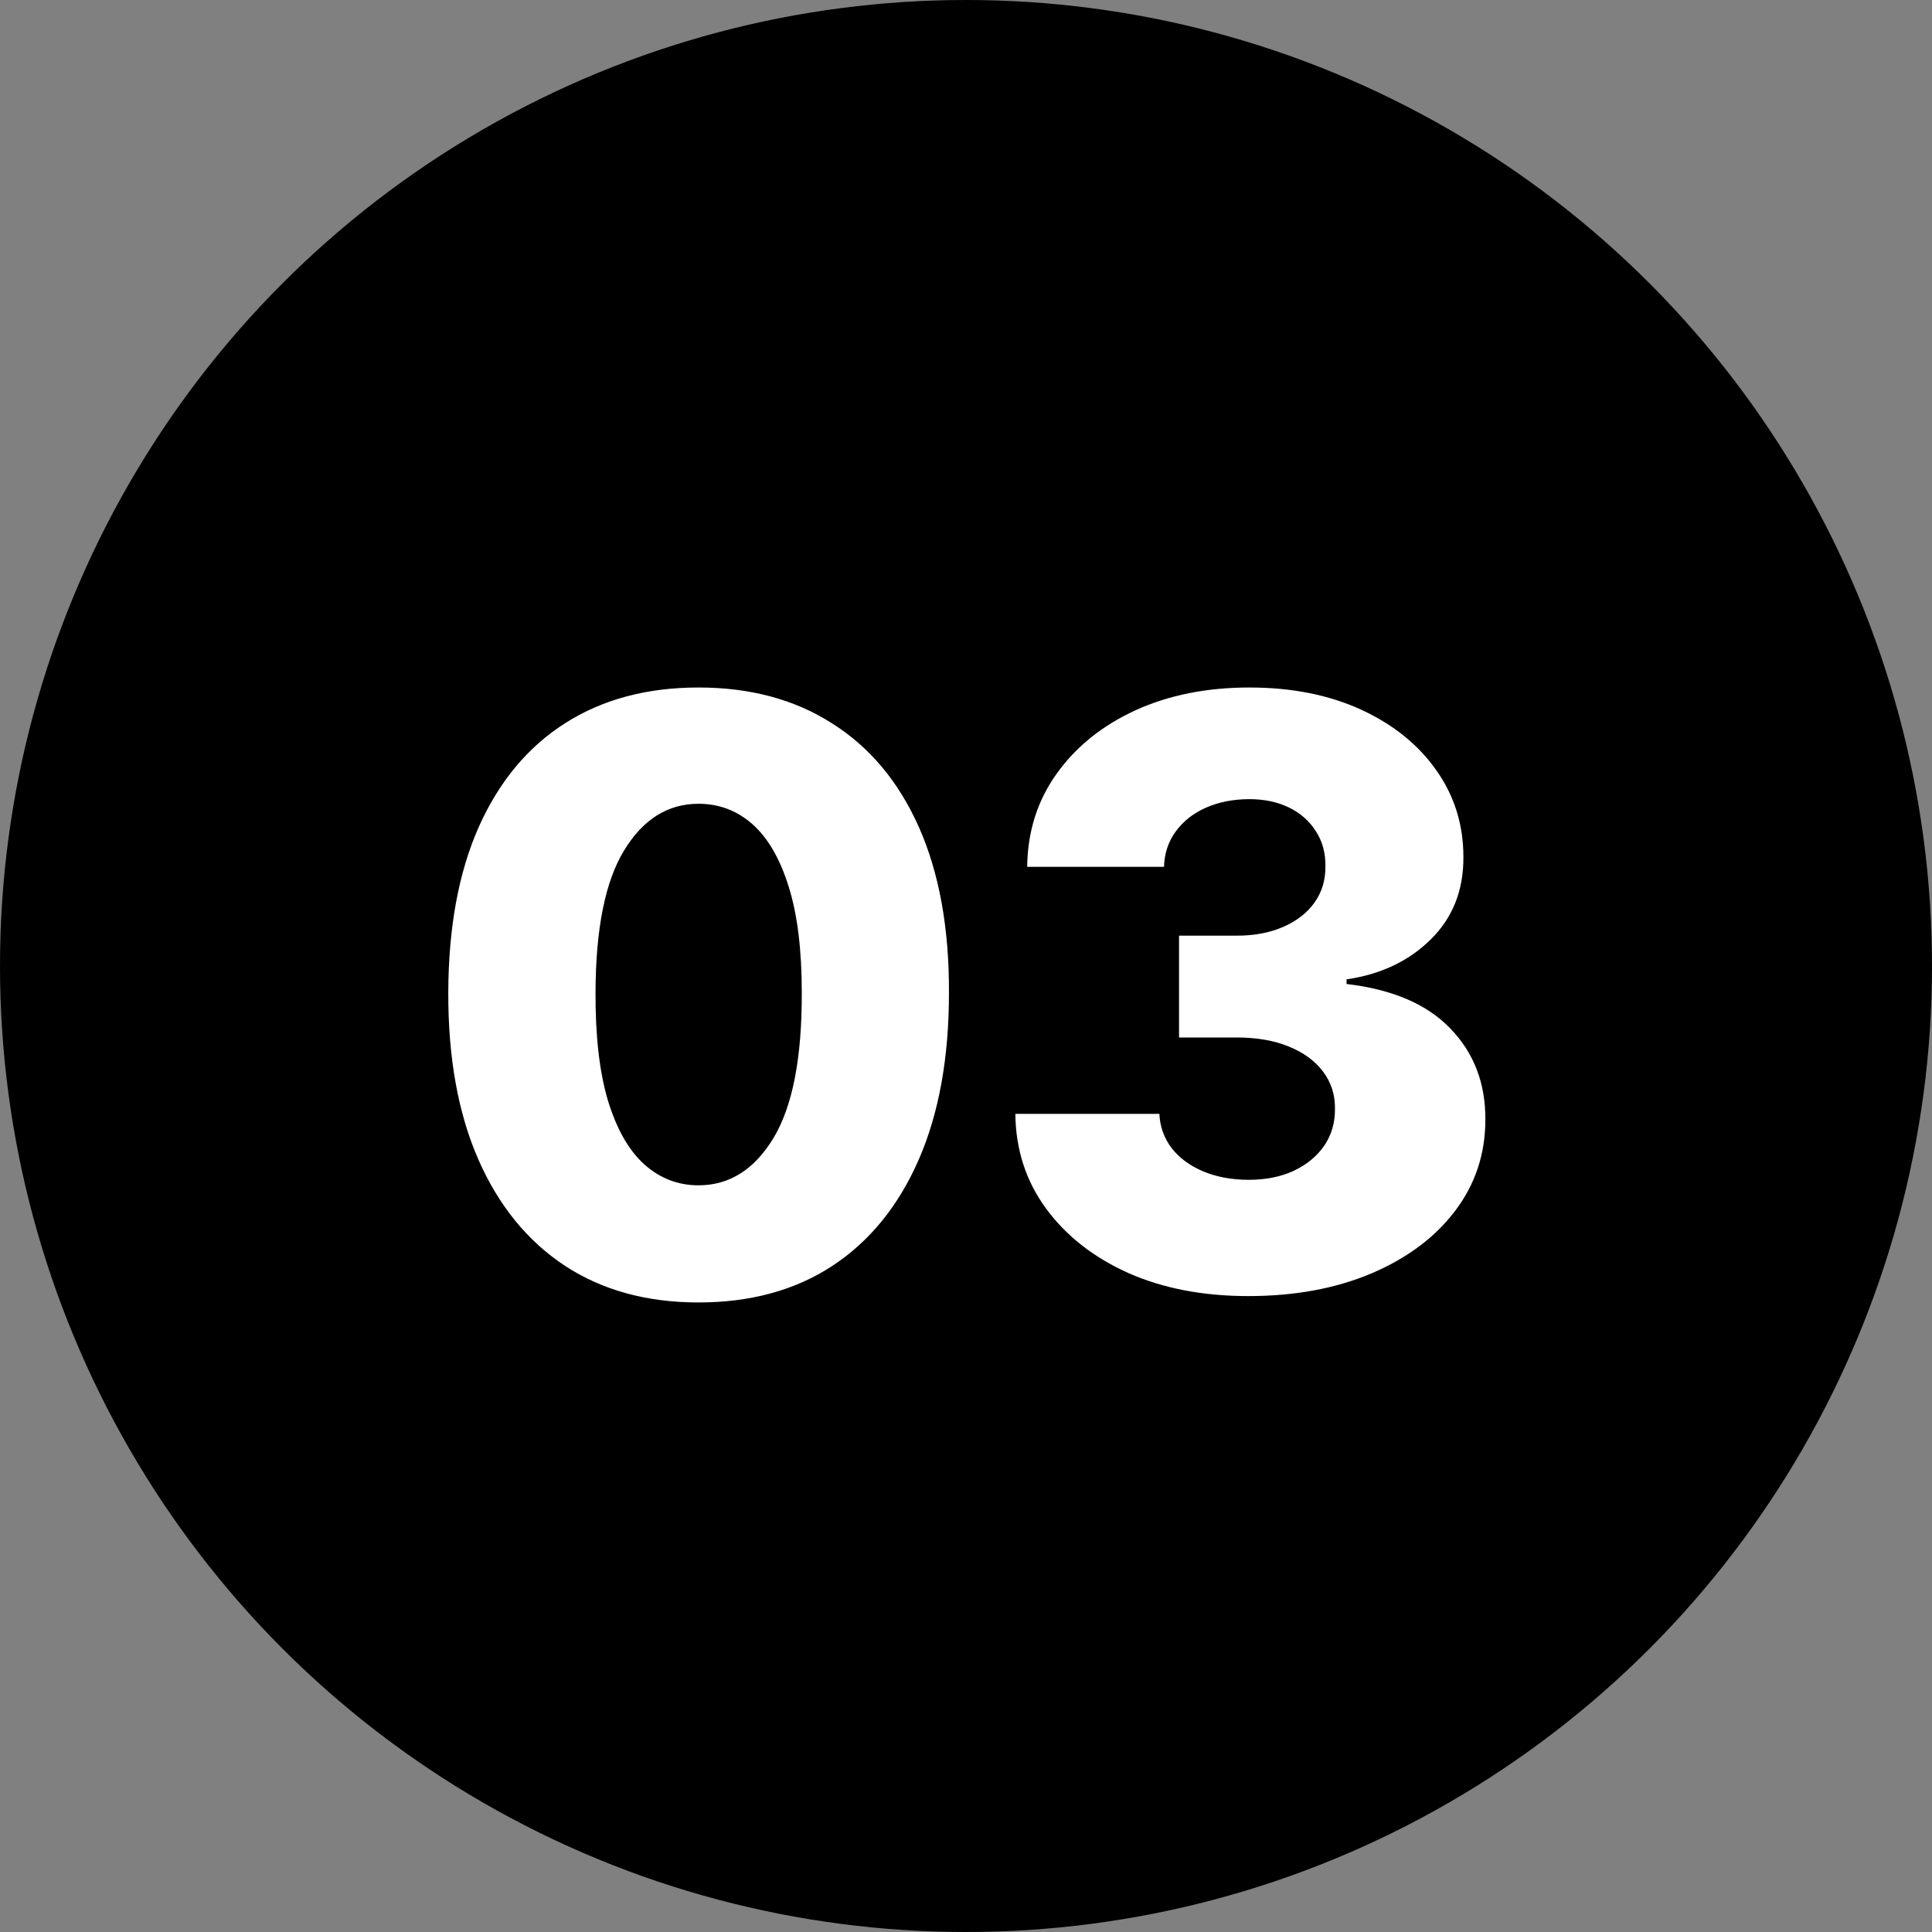
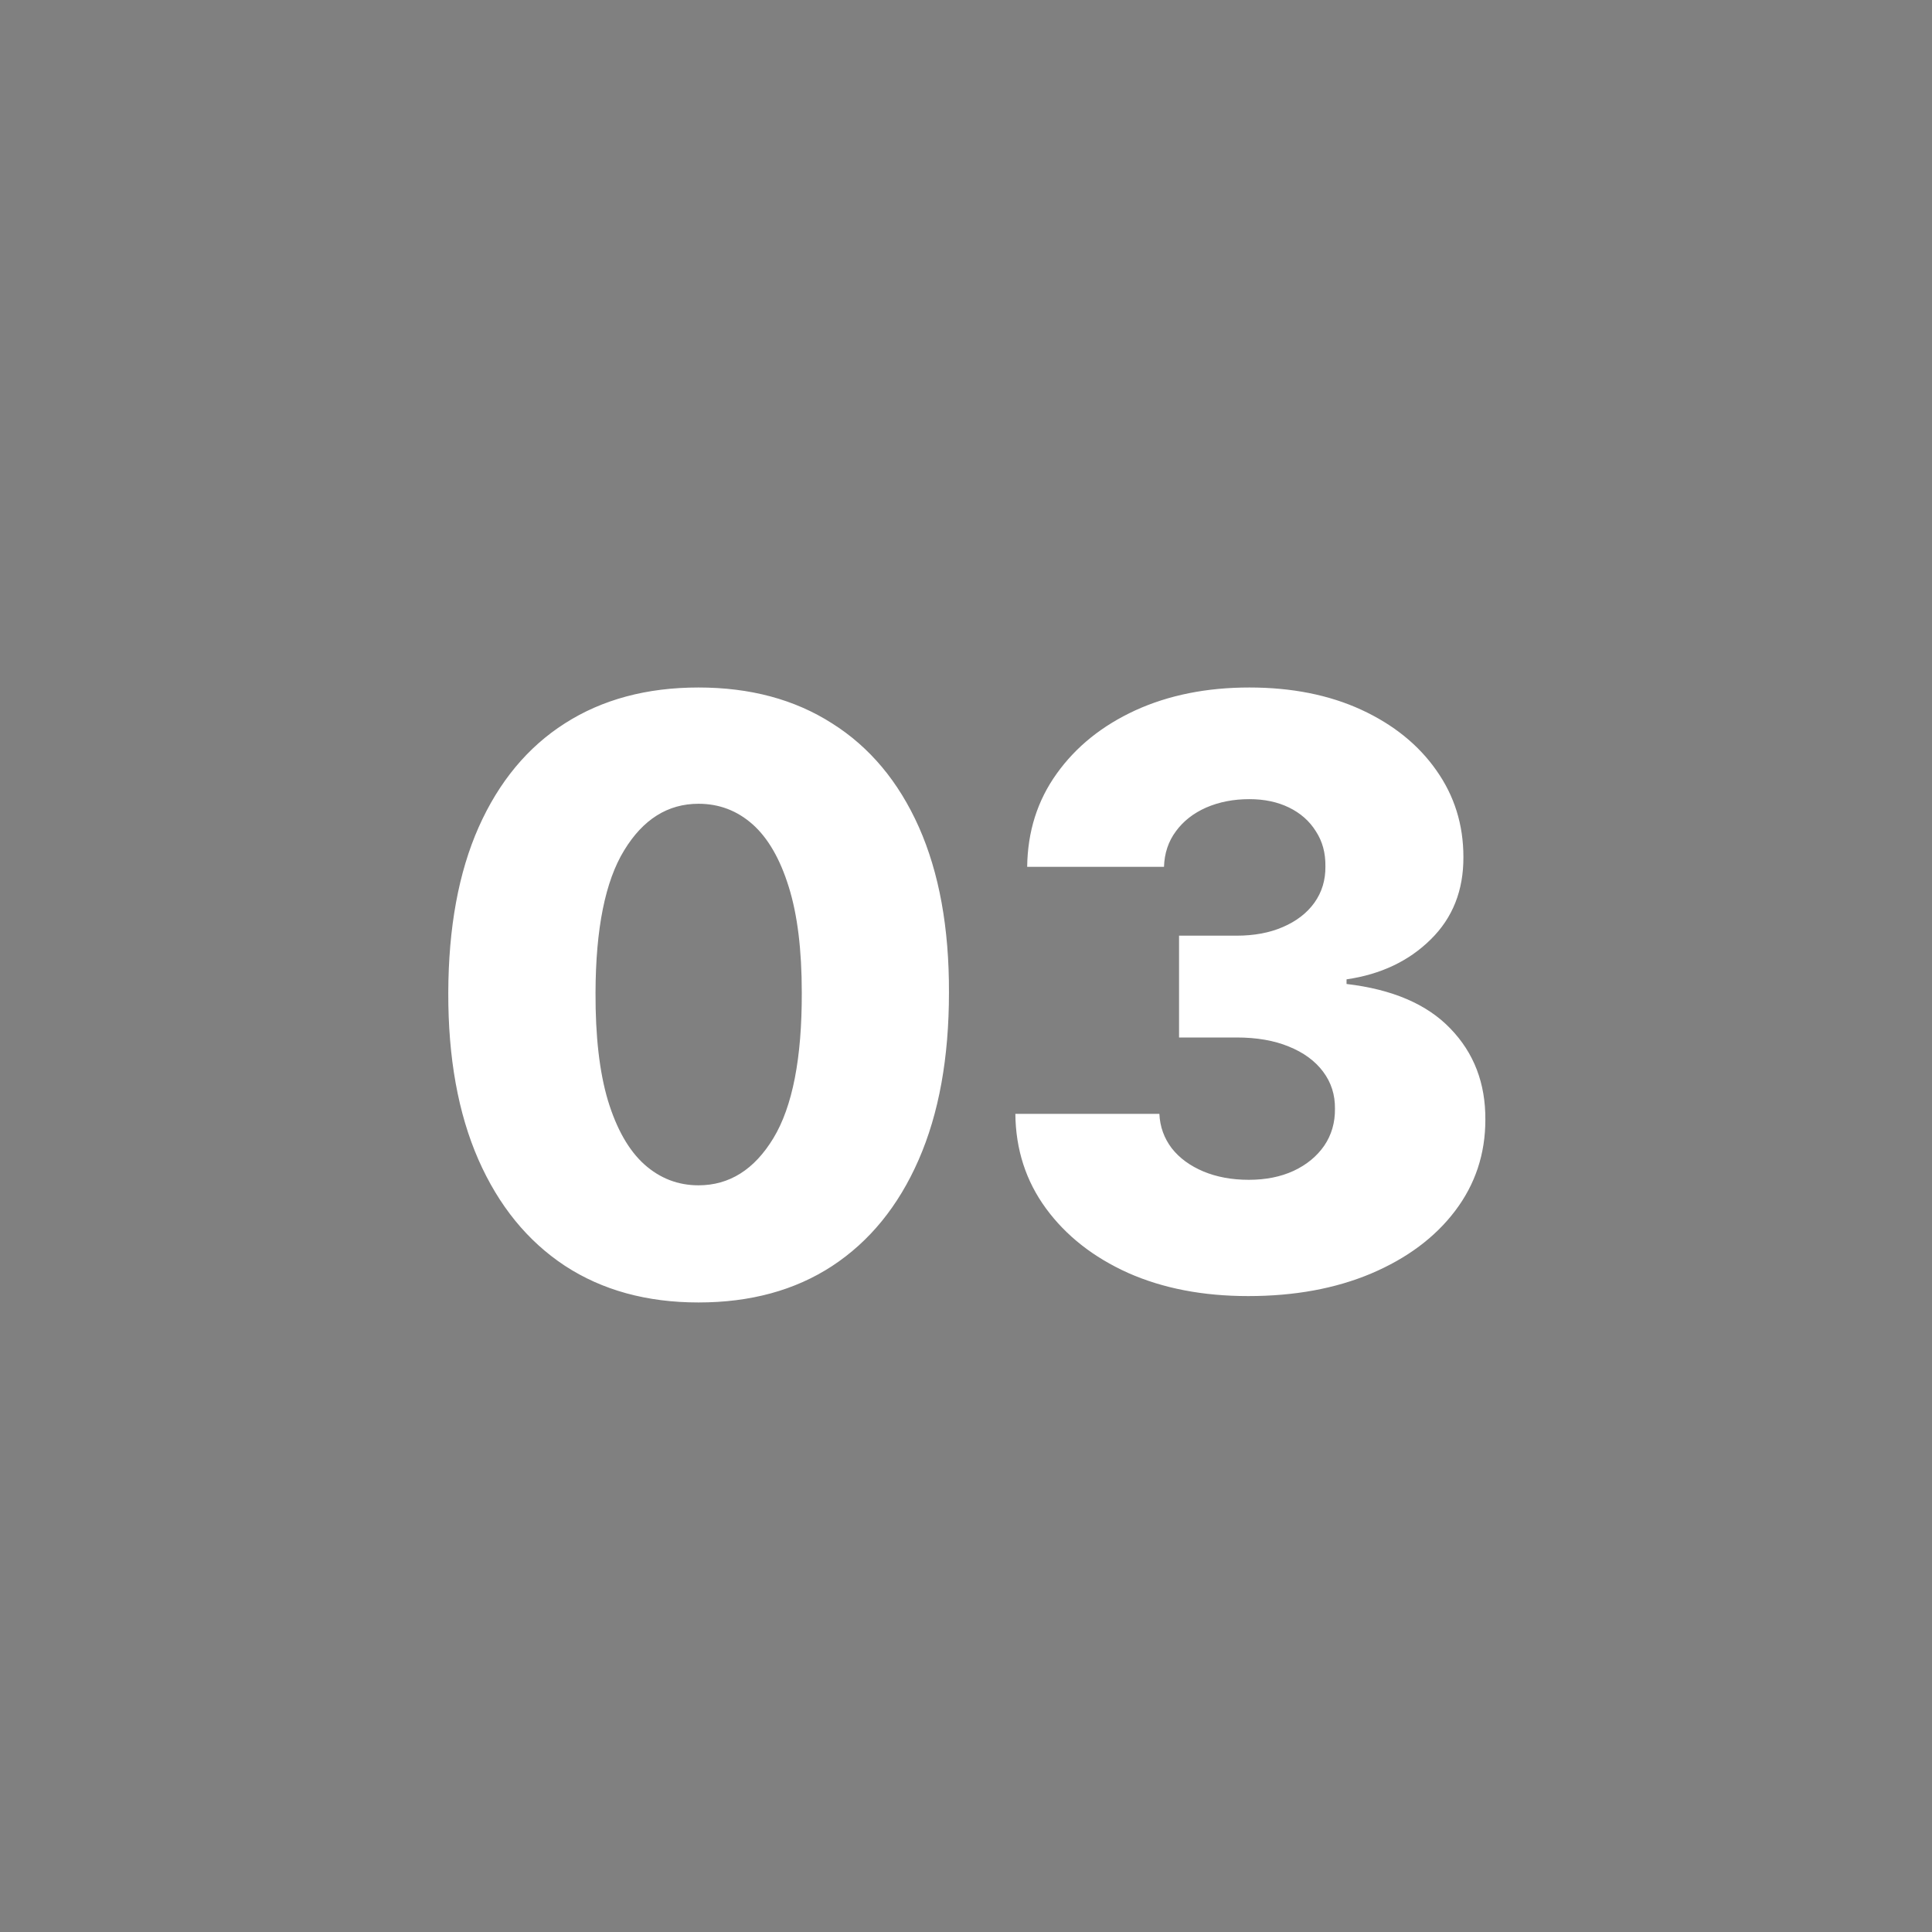
<svg xmlns="http://www.w3.org/2000/svg" width="33" height="33" viewBox="0 0 33 33" fill="none">
  <rect x="0" y="0" width="33" height="33" fill="#808080" stroke="none" />
-   <circle cx="16.5" cy="16.5" r="16.5" fill="black" />
  <path d="M11.931 22.247C11.048 22.247 10.287 22.038 9.648 21.62C9.009 21.198 8.517 20.593 8.171 19.806C7.825 19.016 7.654 18.066 7.657 16.956C7.66 15.845 7.833 14.903 8.176 14.129C8.522 13.352 9.013 12.761 9.648 12.356C10.287 11.947 11.048 11.743 11.931 11.743C12.814 11.743 13.574 11.947 14.213 12.356C14.856 12.761 15.35 13.352 15.696 14.129C16.041 14.907 16.213 15.849 16.209 16.956C16.209 18.069 16.037 19.021 15.691 19.811C15.345 20.602 14.852 21.206 14.213 21.625C13.578 22.04 12.817 22.247 11.931 22.247ZM11.931 20.246C12.458 20.246 12.884 19.978 13.21 19.441C13.537 18.901 13.698 18.072 13.695 16.956C13.695 16.224 13.621 15.621 13.472 15.147C13.324 14.67 13.118 14.314 12.855 14.08C12.591 13.846 12.283 13.729 11.931 13.729C11.407 13.729 10.984 13.994 10.661 14.525C10.338 15.052 10.175 15.862 10.172 16.956C10.169 17.697 10.239 18.311 10.384 18.798C10.533 19.286 10.74 19.65 11.007 19.89C11.274 20.128 11.582 20.246 11.931 20.246ZM21.32 22.138C20.549 22.138 19.866 22.007 19.27 21.743C18.677 21.476 18.209 21.109 17.866 20.641C17.524 20.174 17.349 19.635 17.343 19.026H19.803C19.813 19.246 19.884 19.442 20.015 19.614C20.147 19.782 20.327 19.913 20.554 20.009C20.781 20.104 21.04 20.152 21.33 20.152C21.62 20.152 21.875 20.101 22.096 19.999C22.32 19.894 22.494 19.75 22.619 19.569C22.744 19.385 22.805 19.174 22.802 18.937C22.805 18.7 22.738 18.489 22.599 18.304C22.461 18.12 22.265 17.977 22.012 17.875C21.761 17.772 21.465 17.721 21.122 17.721H20.139V15.982H21.122C21.422 15.982 21.686 15.933 21.913 15.834C22.143 15.735 22.323 15.597 22.451 15.419C22.58 15.238 22.642 15.03 22.639 14.796C22.642 14.569 22.588 14.37 22.476 14.199C22.367 14.024 22.214 13.889 22.017 13.793C21.822 13.698 21.596 13.65 21.34 13.65C21.07 13.65 20.824 13.698 20.604 13.793C20.386 13.889 20.213 14.024 20.085 14.199C19.956 14.373 19.889 14.576 19.882 14.806H17.545C17.552 14.204 17.72 13.673 18.049 13.215C18.378 12.754 18.826 12.394 19.393 12.133C19.963 11.873 20.612 11.743 21.34 11.743C22.064 11.743 22.702 11.87 23.252 12.123C23.802 12.377 24.23 12.723 24.536 13.161C24.843 13.596 24.996 14.088 24.996 14.638C24.999 15.208 24.813 15.678 24.438 16.046C24.065 16.415 23.586 16.643 23 16.728V16.807C23.784 16.899 24.375 17.153 24.773 17.568C25.175 17.983 25.375 18.502 25.371 19.125C25.371 19.711 25.198 20.231 24.852 20.686C24.51 21.137 24.032 21.493 23.42 21.753C22.81 22.01 22.11 22.138 21.32 22.138Z" fill="white" />
</svg>